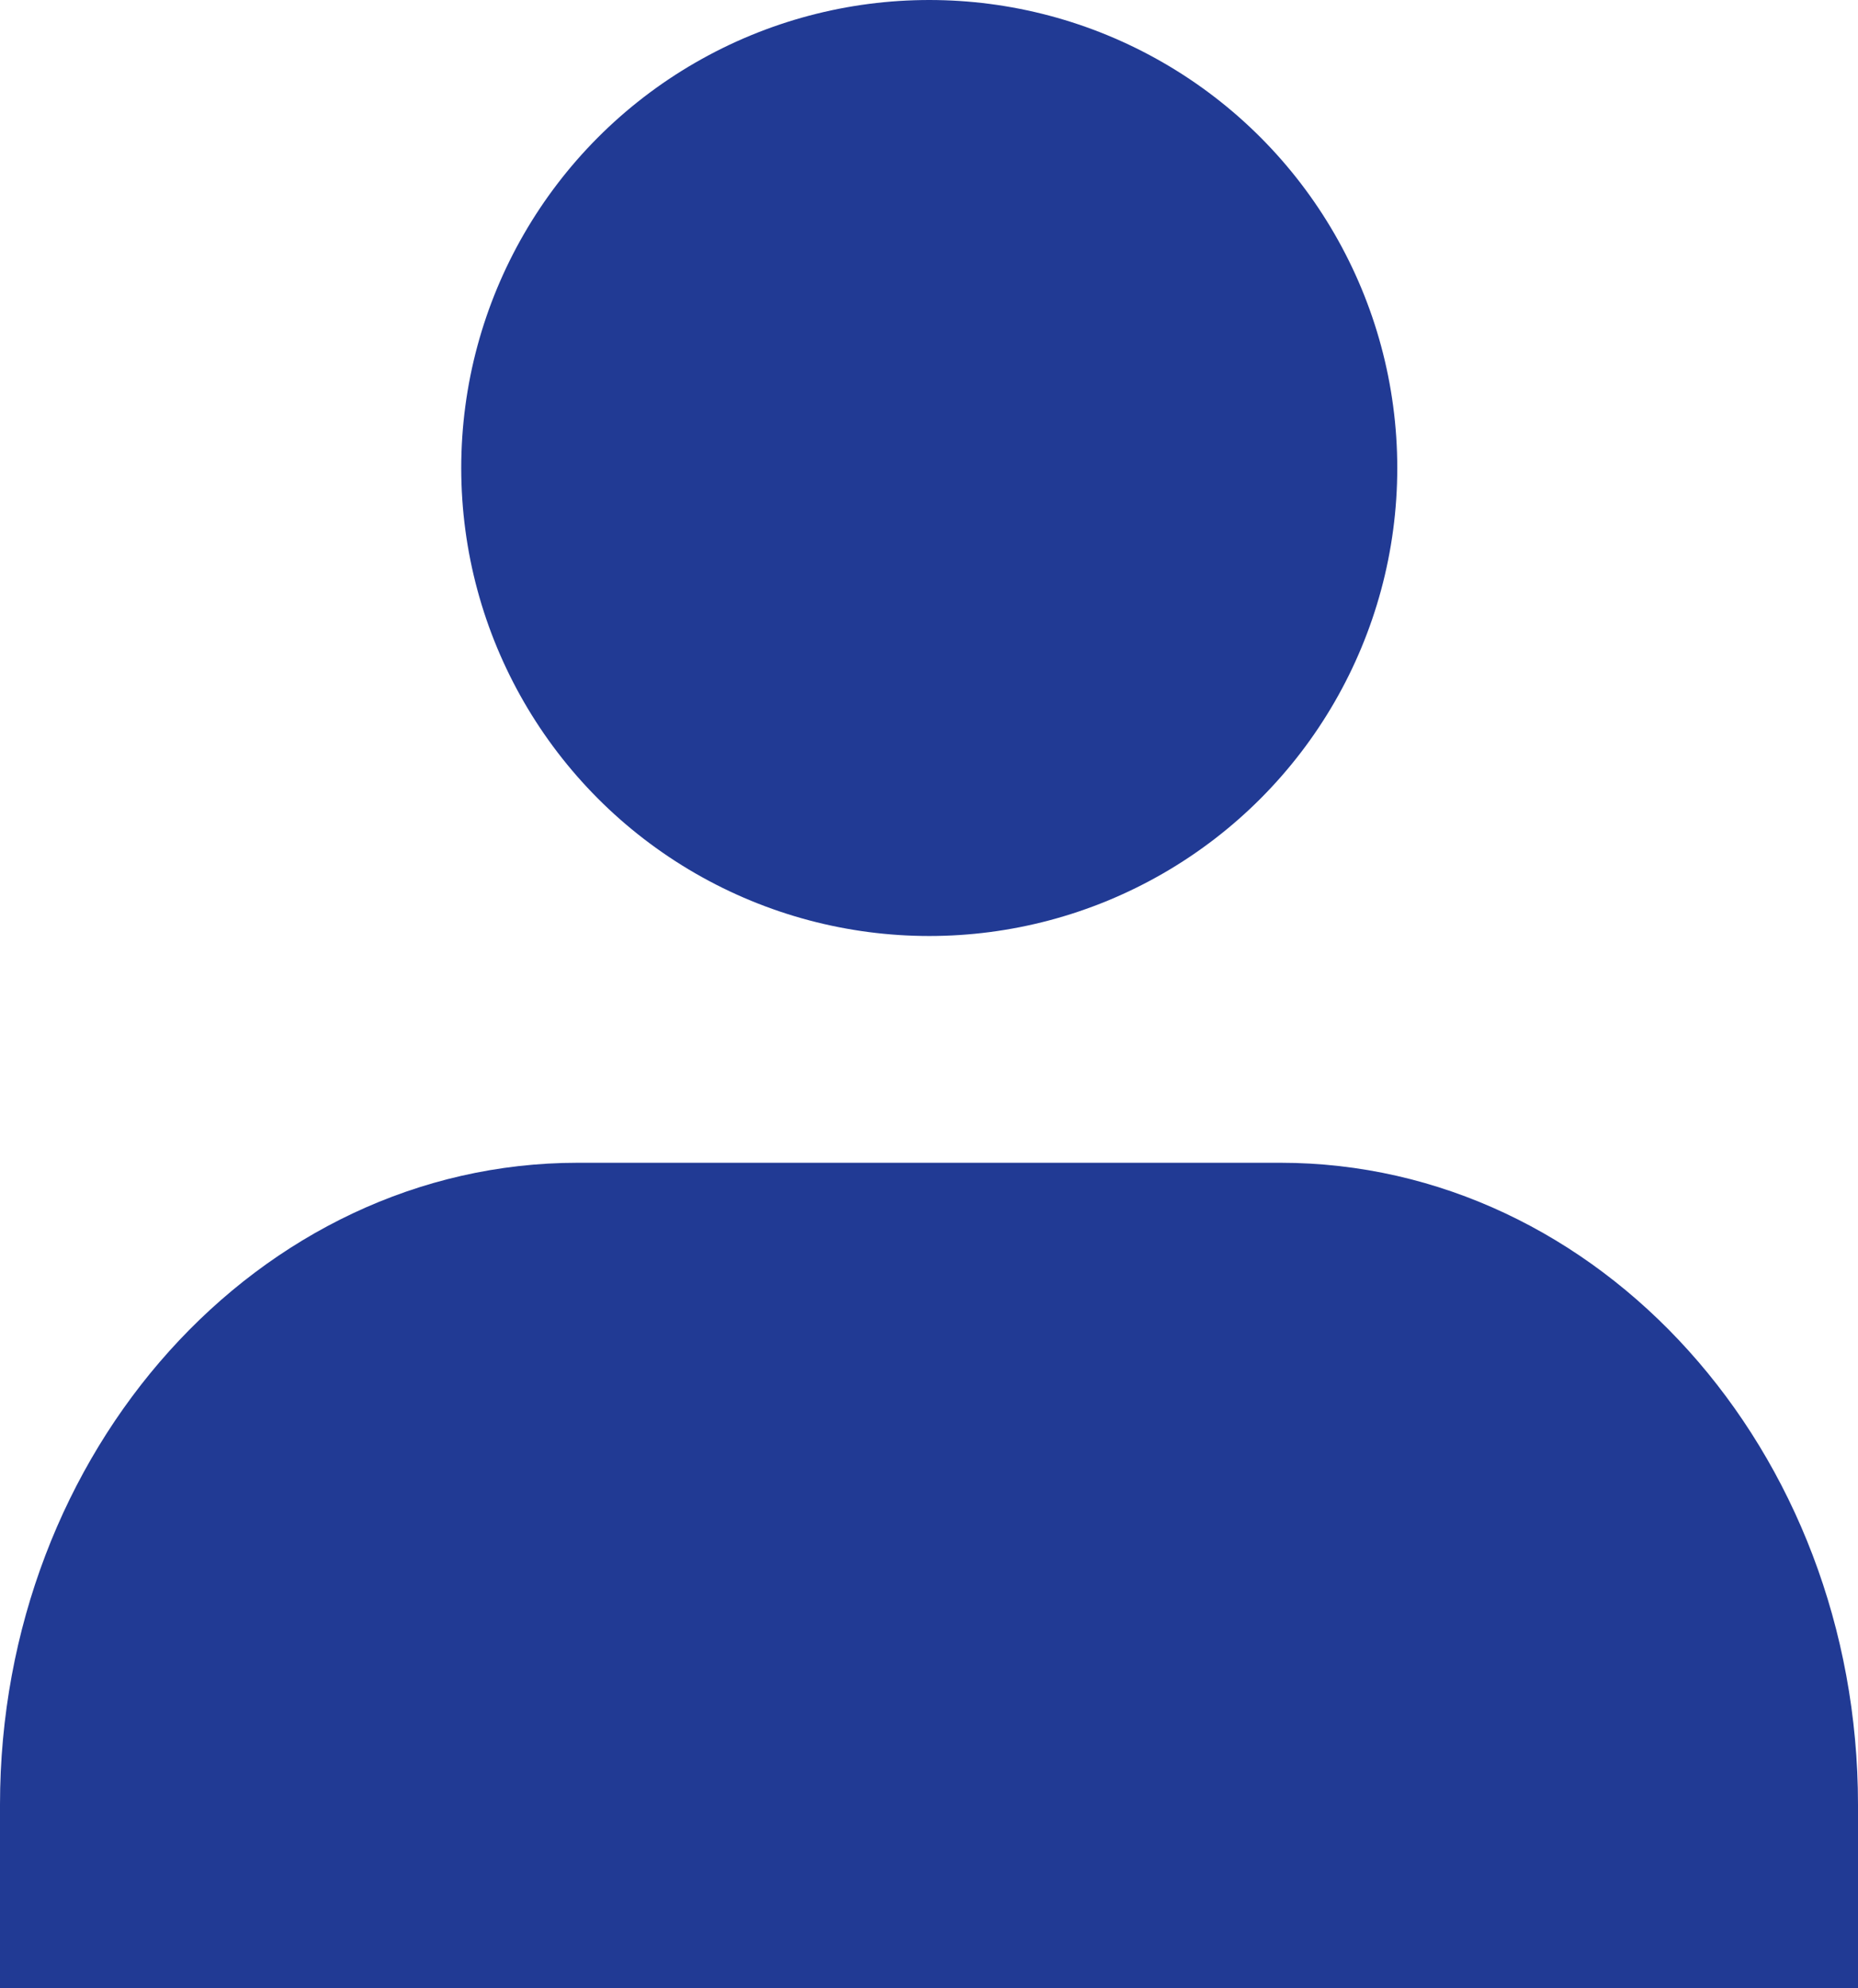
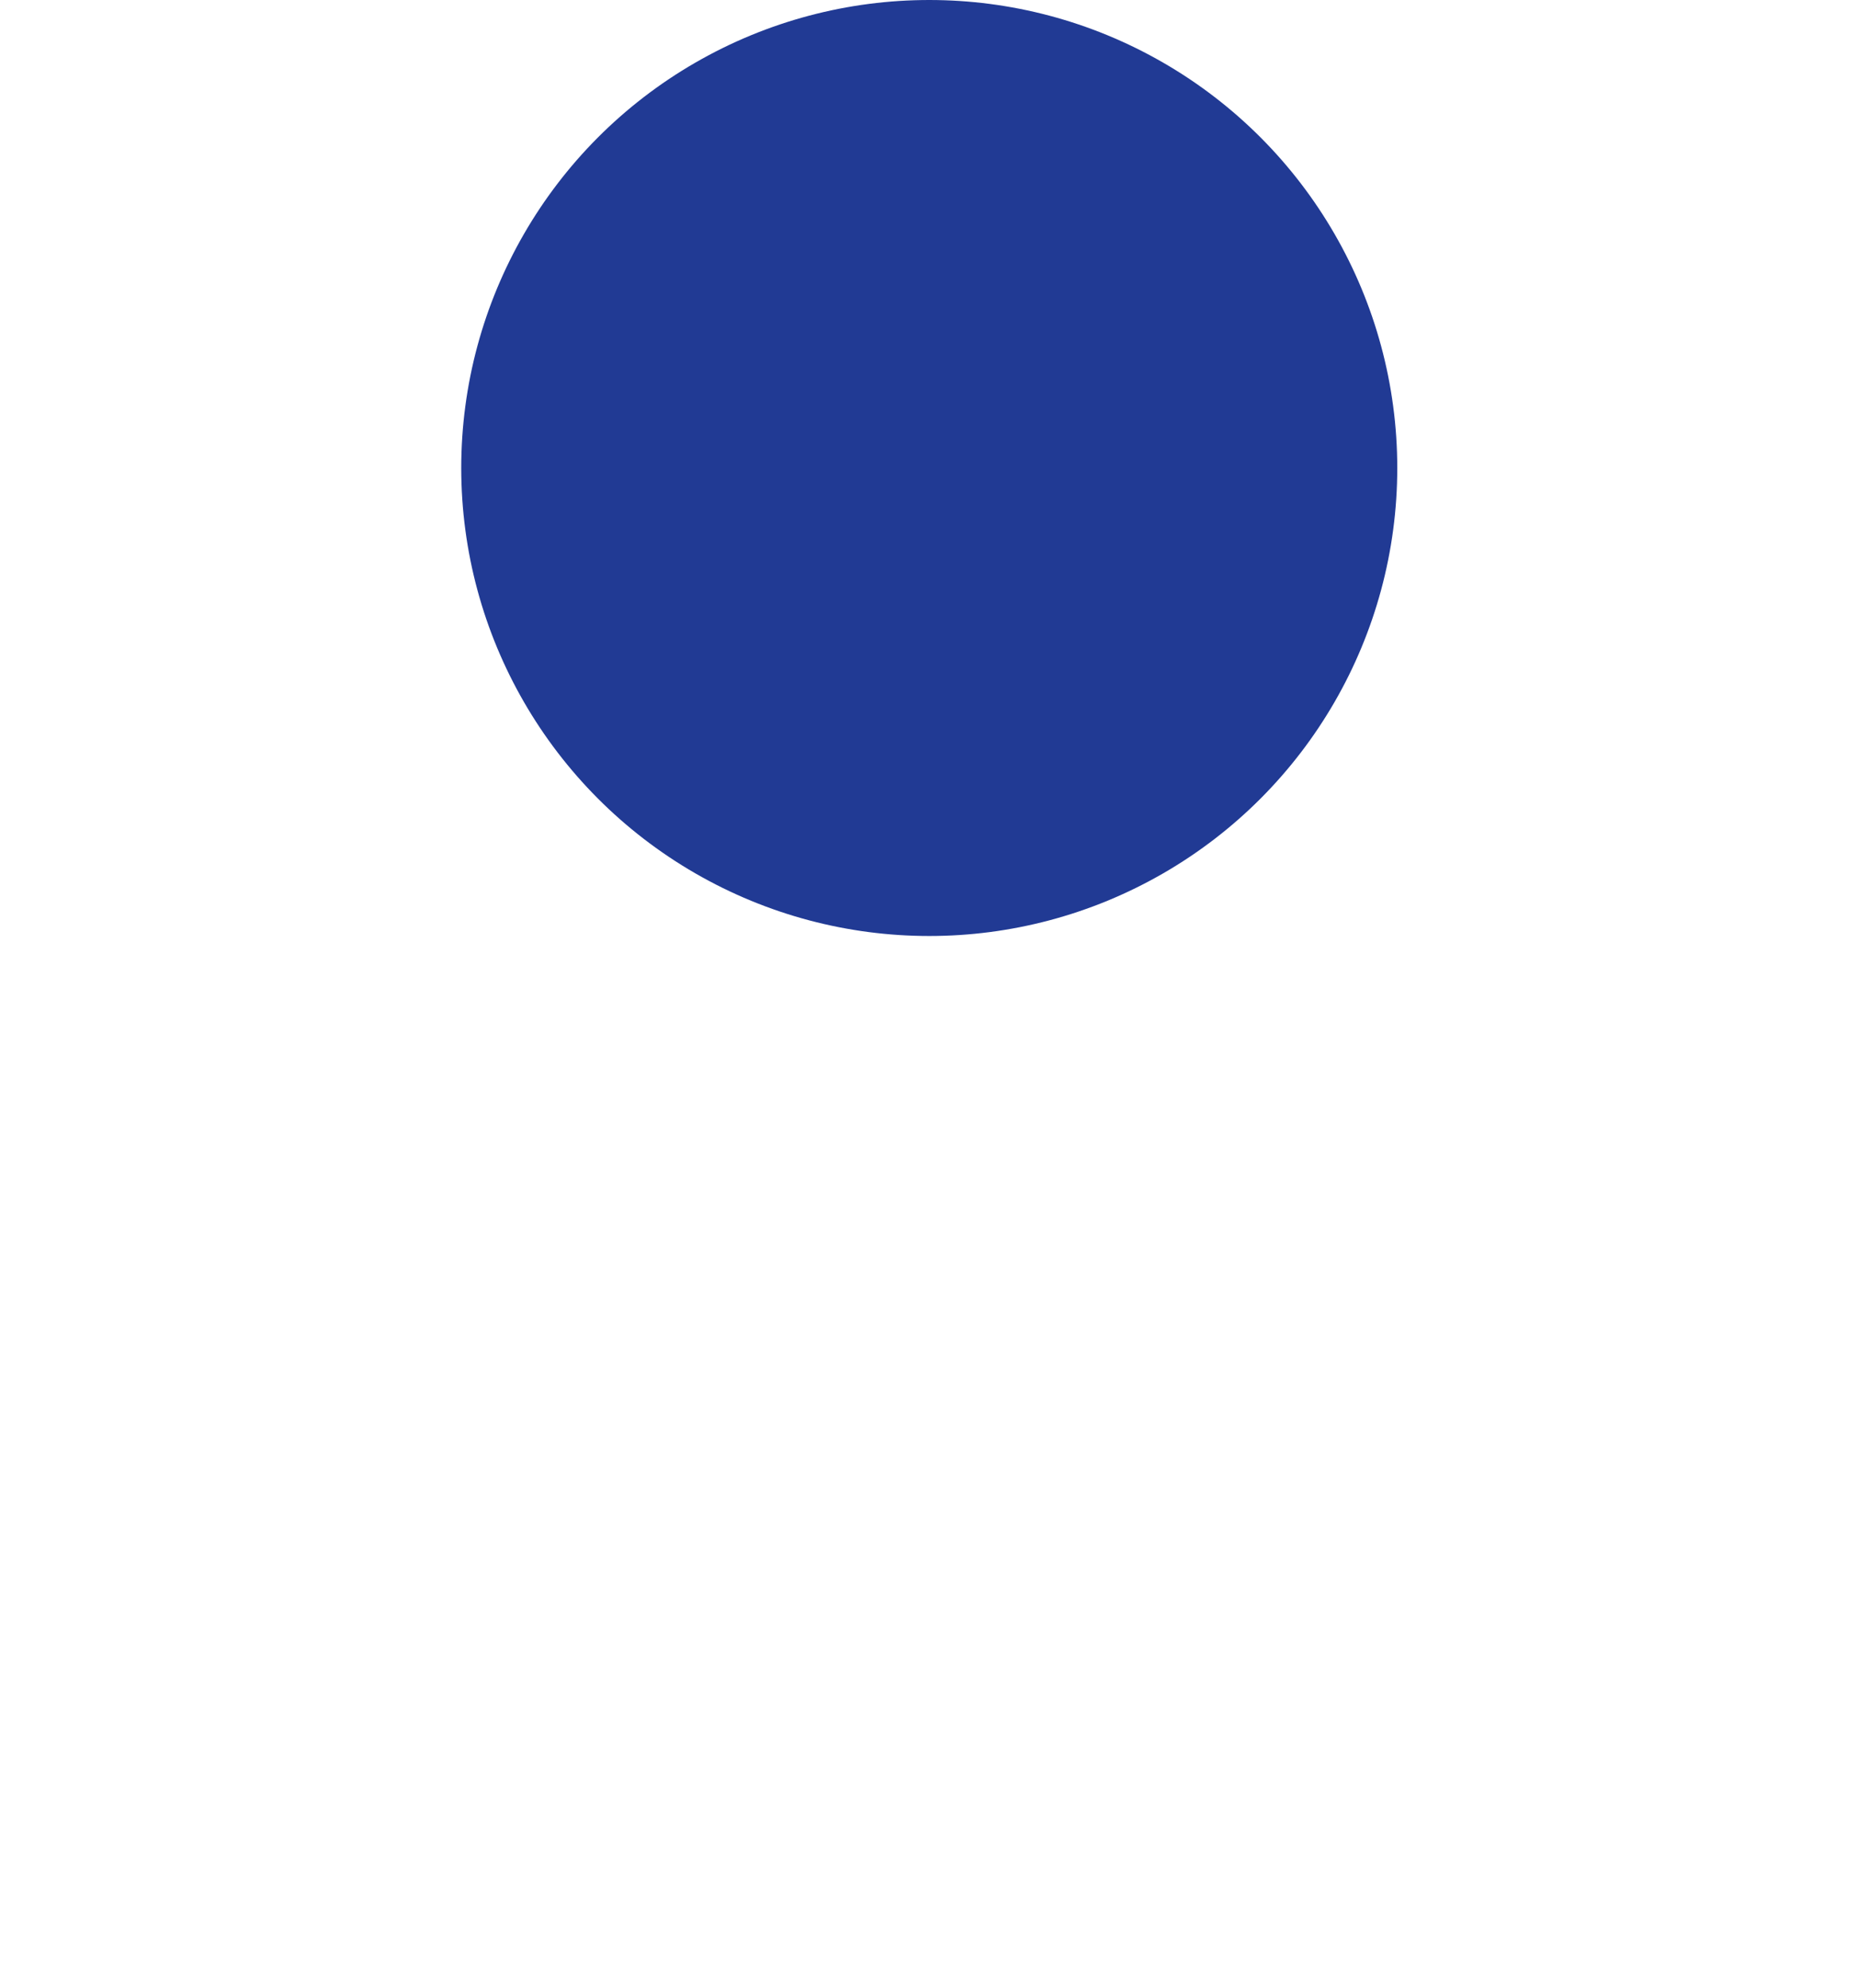
<svg xmlns="http://www.w3.org/2000/svg" id="icon_resident_sp" width="18.361" height="19.648" viewBox="0 0 18.361 19.648">
  <circle id="楕円形_2" data-name="楕円形 2" cx="4.625" cy="4.625" r="4.625" transform="translate(4.558)" fill="#213a94" />
-   <path id="パス_26" data-name="パス 26" d="M27.291,35.306V33.494c0-3.5-2.556-6.344-5.709-6.344H14.639C11.486,27.15,8.93,30,8.93,33.494v1.813Z" transform="translate(-8.93 -15.659)" fill="#213a94" />
</svg>